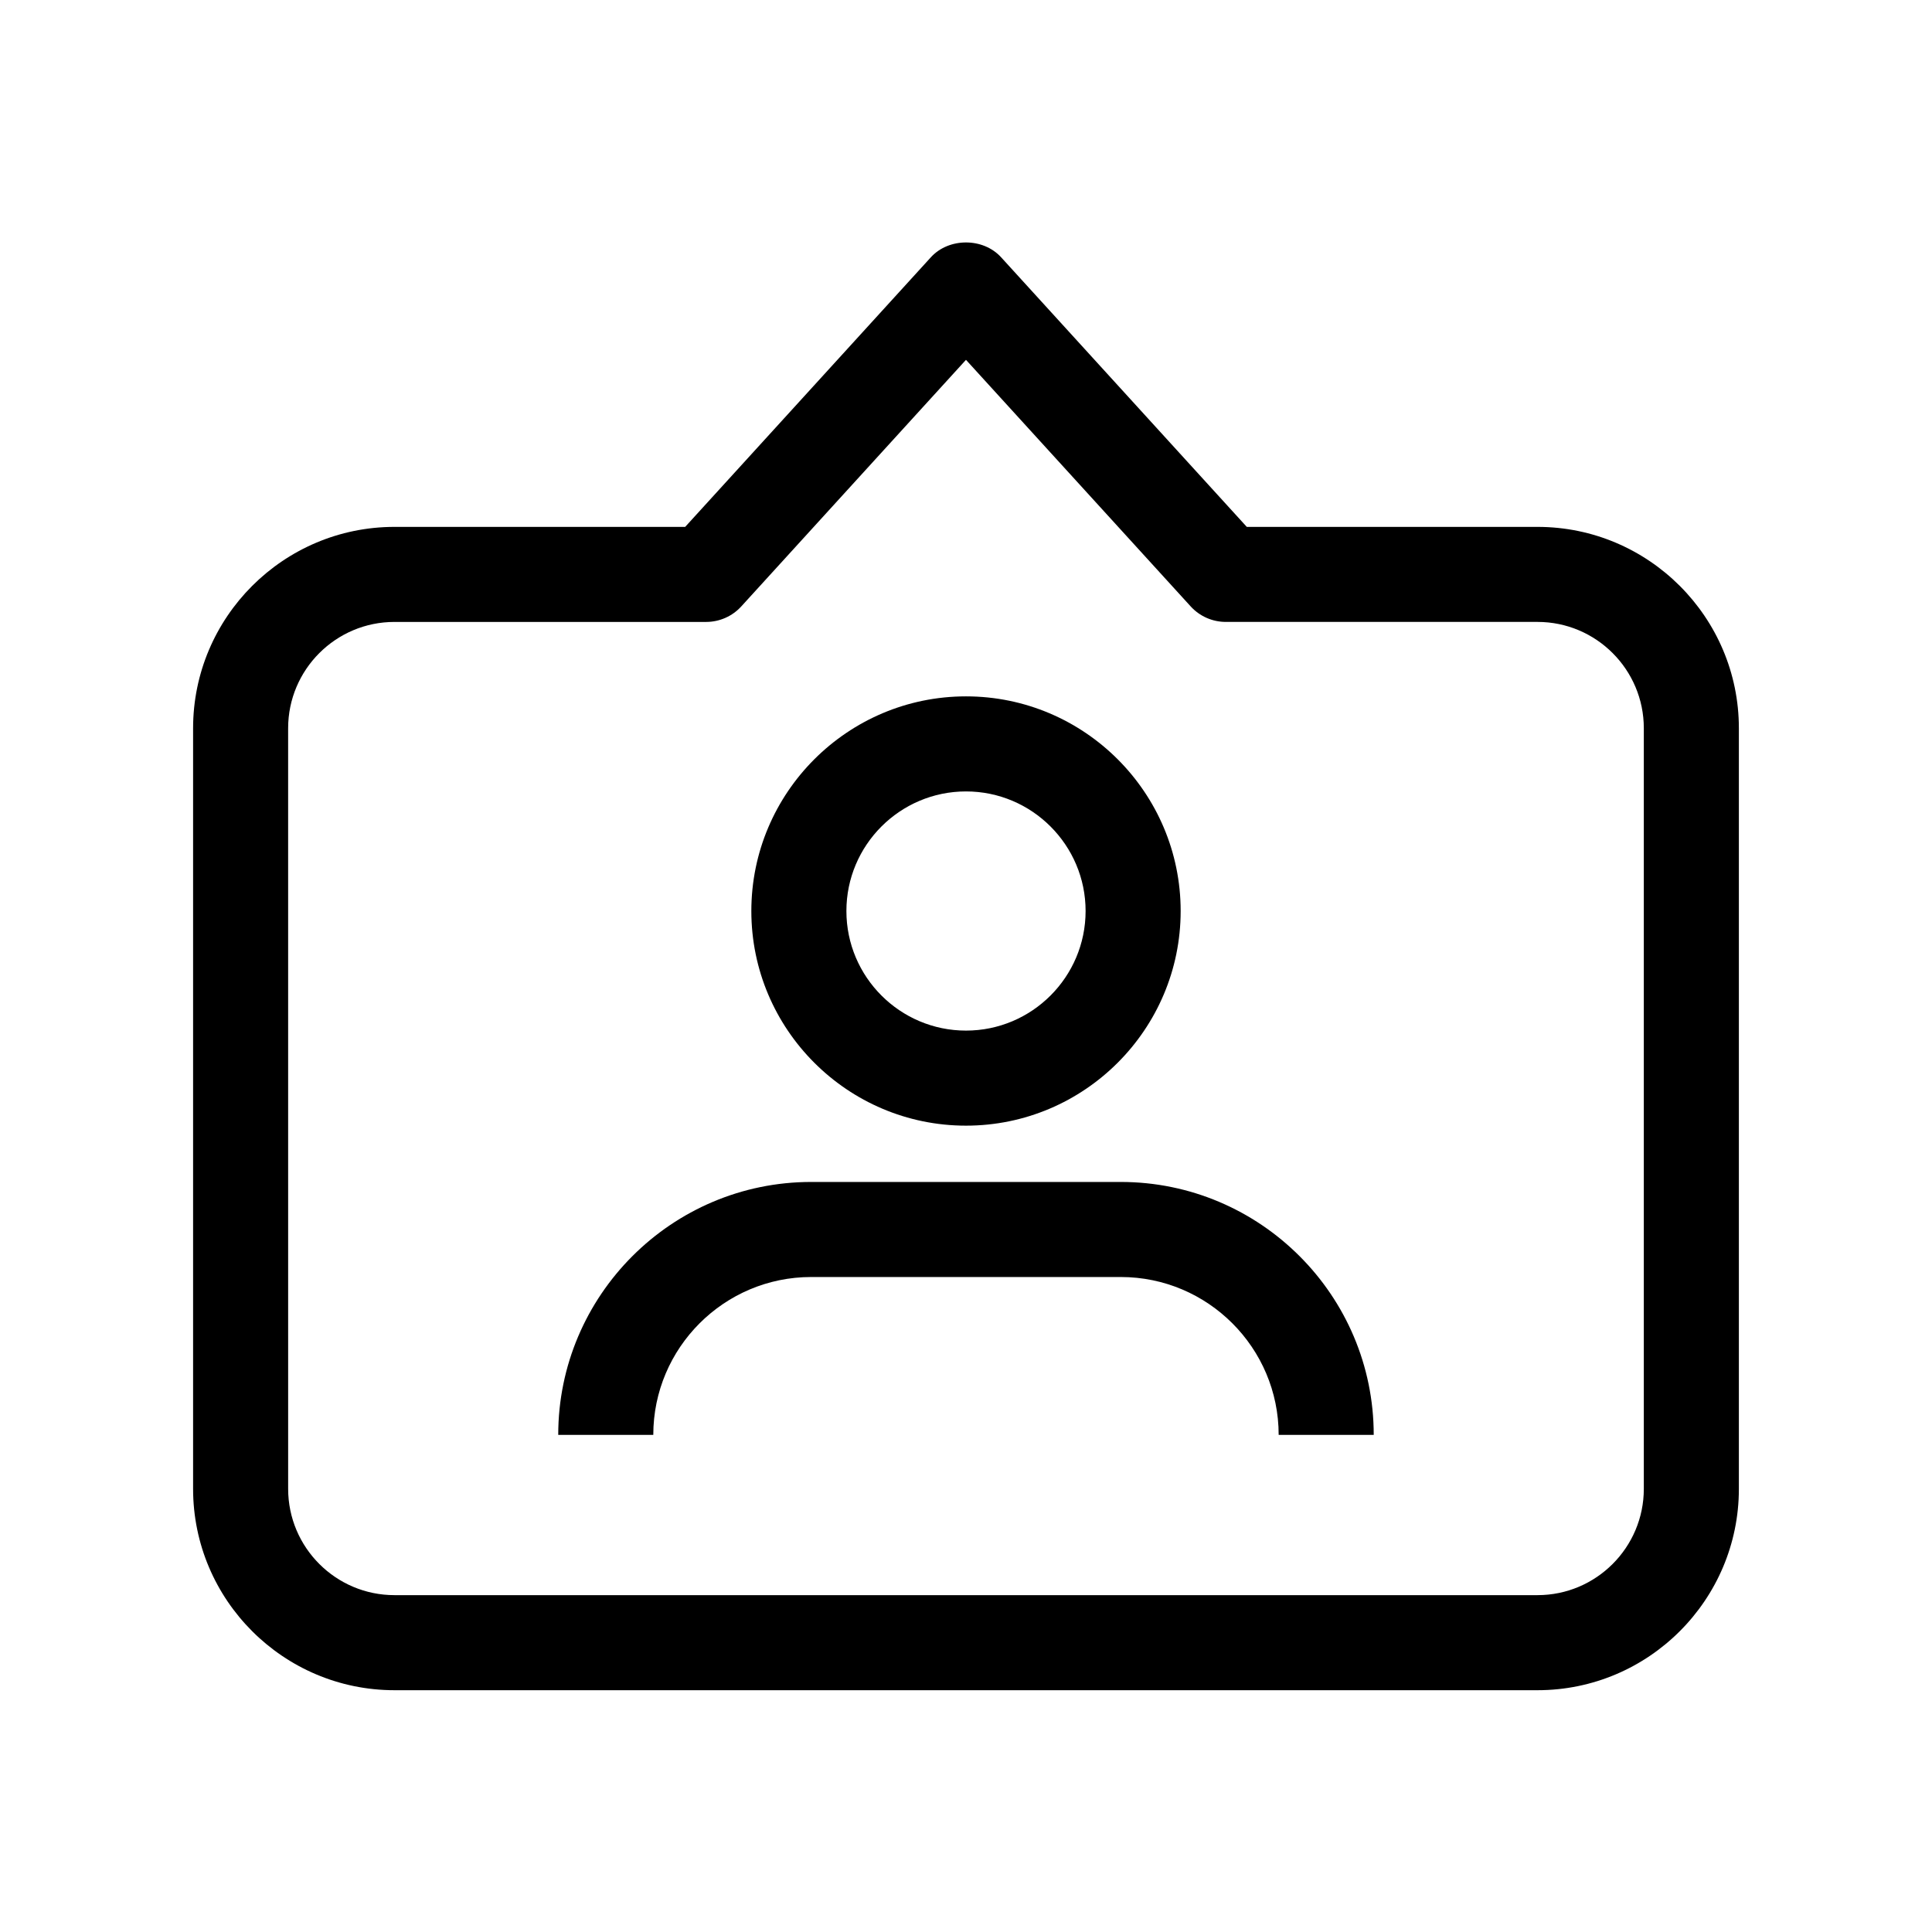
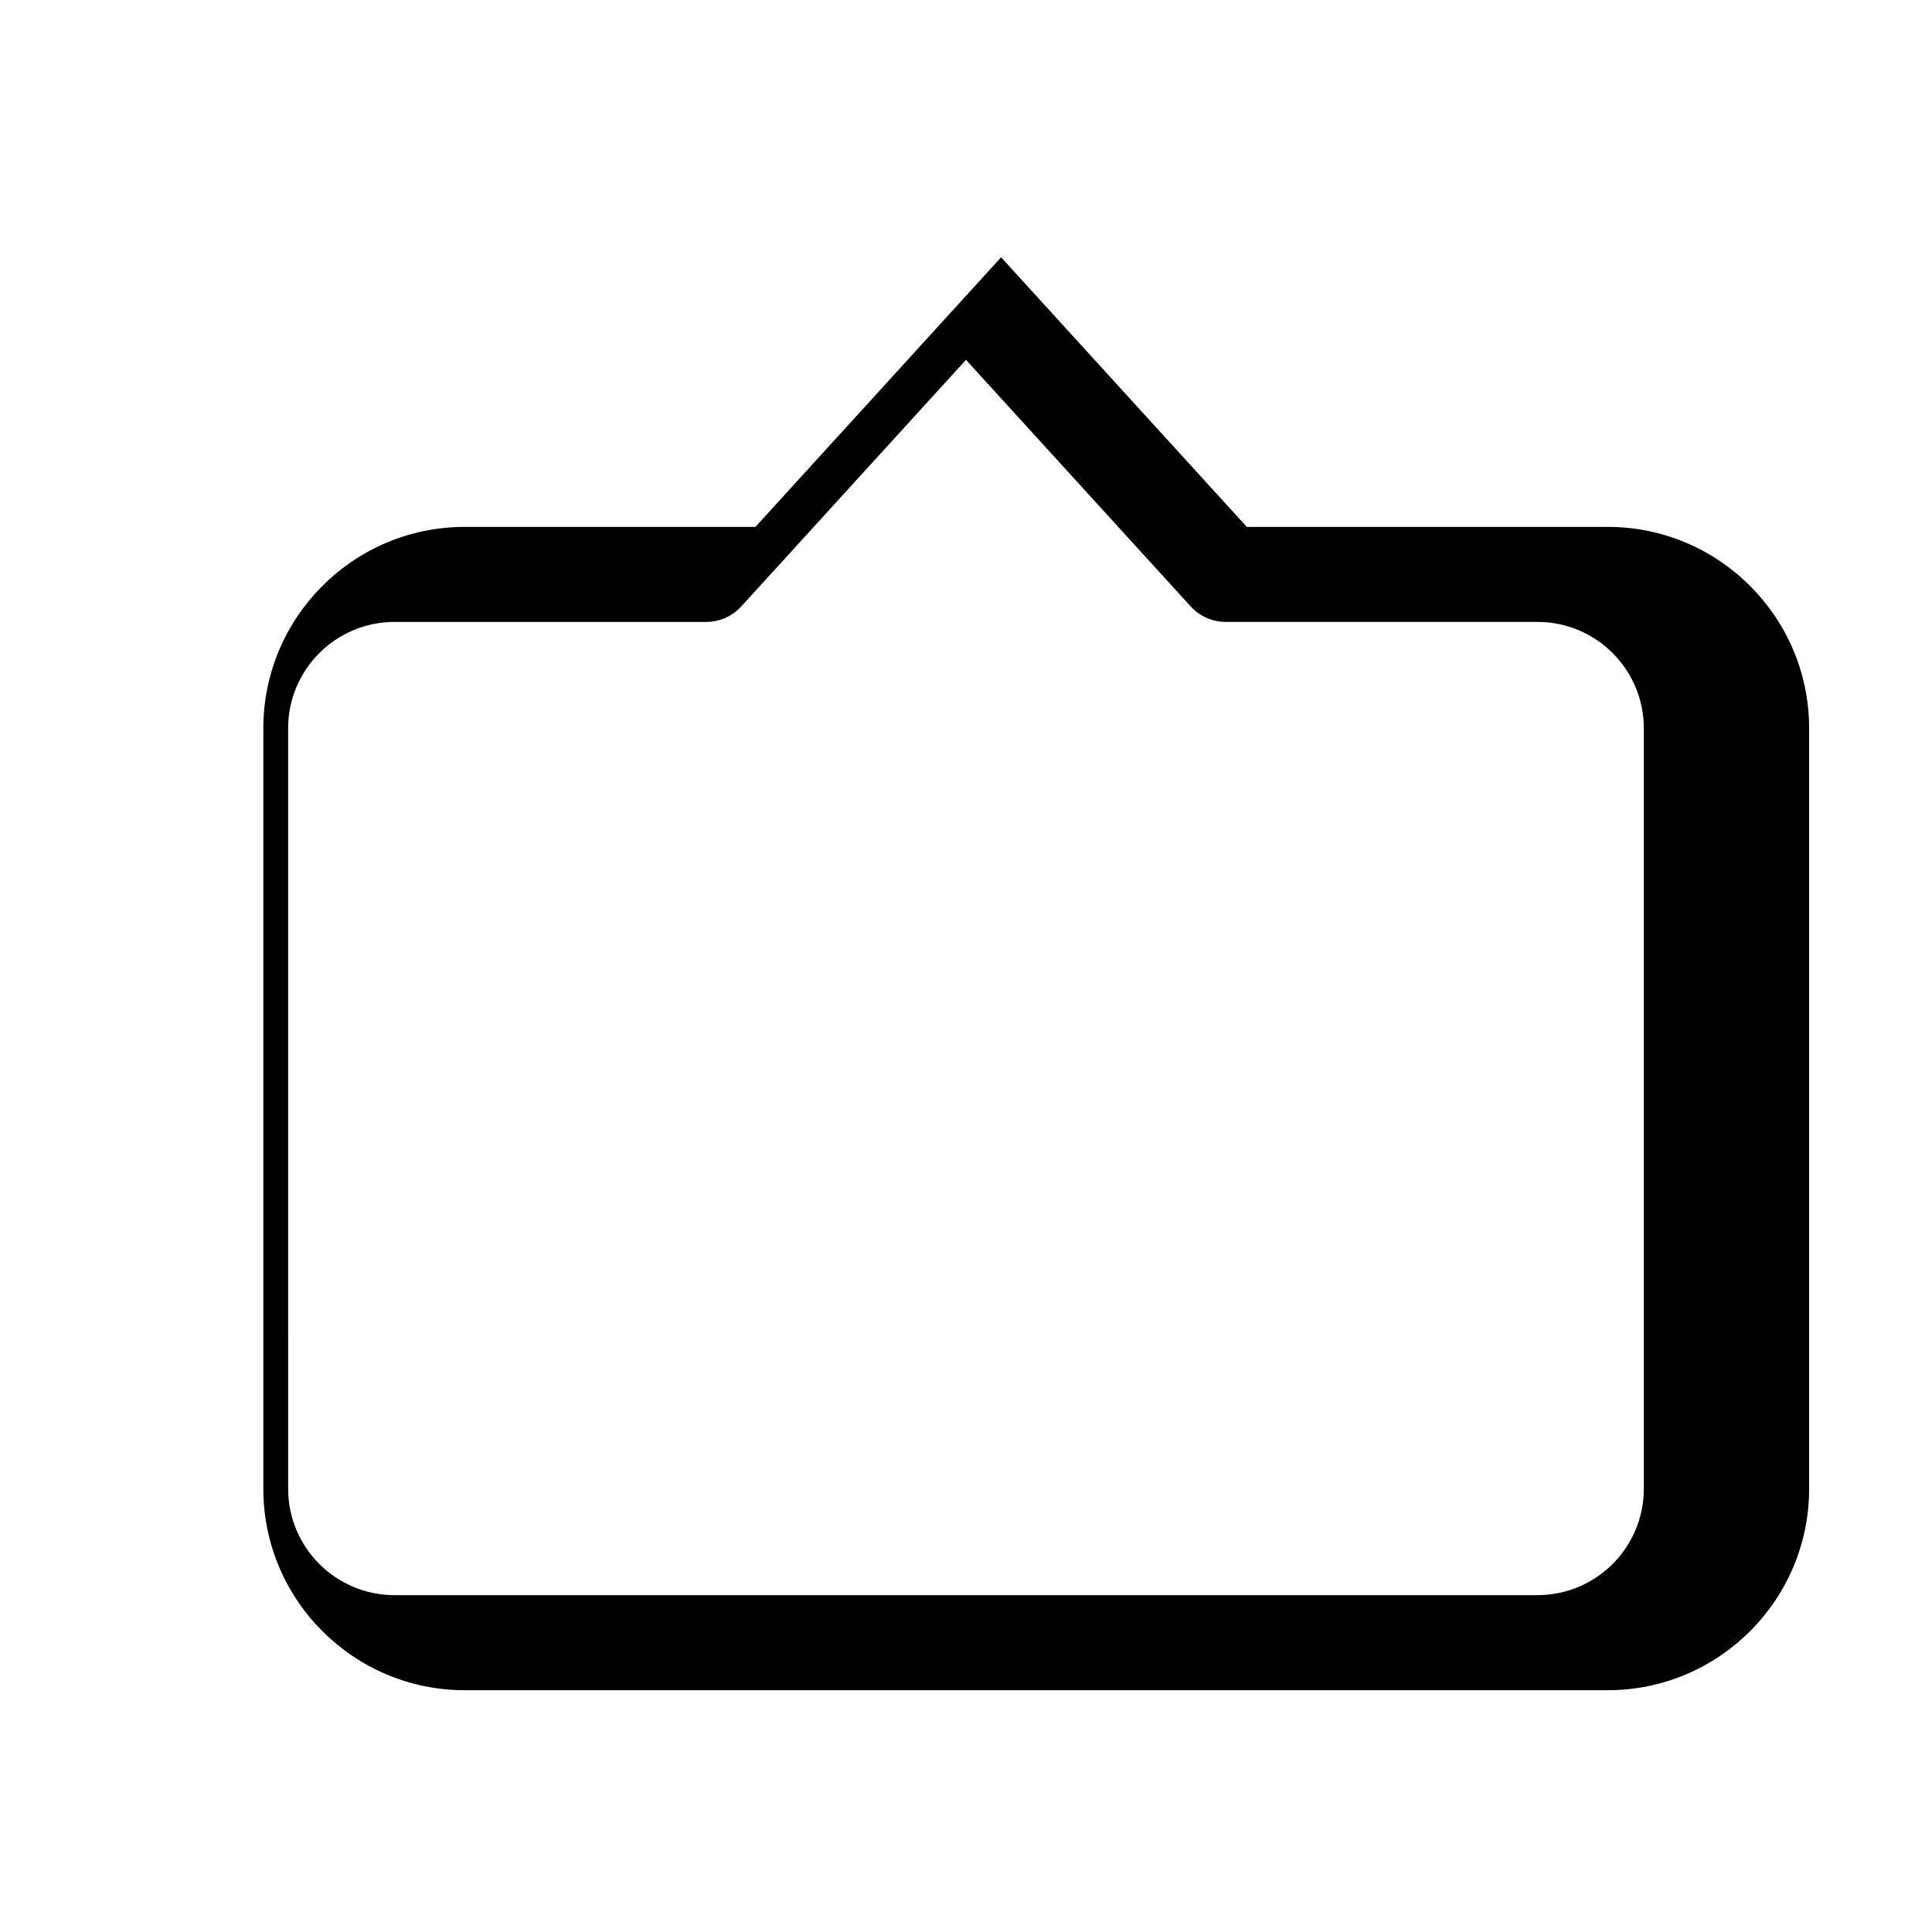
<svg xmlns="http://www.w3.org/2000/svg" fill="#000000" width="800px" height="800px" version="1.1" viewBox="144 144 512 512">
  <g>
-     <path d="m551.46 283.63h-77.047l-65.109-71.449c-4.769-5.238-13.844-5.238-18.617 0l-65.109 71.449h-77.047c-29.422 0-53.359 23.938-53.359 53.363v201.57c0 29.422 23.938 53.359 53.359 53.359h302.93c29.422 0 53.359-23.938 53.359-53.359v-201.57c0-29.426-23.938-53.363-53.359-53.363zm28.168 254.93c0 15.531-12.637 28.168-28.168 28.168h-302.93c-15.531 0-28.168-12.637-28.168-28.168l-0.004-201.57c0-15.531 12.637-28.172 28.168-28.172h82.609c3.543 0 6.922-1.492 9.309-4.109l59.551-65.348 59.547 65.344c2.387 2.621 5.769 4.109 9.309 4.109h82.609c15.531 0 28.168 12.637 28.168 28.172z" />
-     <path d="m441.02 457.23h-82.051c-36.961 0-67.031 30.074-67.031 67.031h25.191c0-23.074 18.773-41.84 41.84-41.84h82.051c23.074 0 41.84 18.773 41.84 41.84h25.191c0-36.957-30.07-67.031-67.031-67.031z" />
-     <path d="m400 442.31c31.367 0 56.887-25.52 56.887-56.887-0.004-31.363-25.52-56.879-56.887-56.879s-56.887 25.52-56.887 56.887c0 31.367 25.52 56.879 56.887 56.879zm0-88.574c17.477 0 31.695 14.219 31.695 31.695-0.004 17.477-14.219 31.688-31.695 31.688s-31.695-14.219-31.695-31.695c0-17.473 14.215-31.688 31.695-31.688z" />
+     <path d="m551.46 283.63h-77.047l-65.109-71.449l-65.109 71.449h-77.047c-29.422 0-53.359 23.938-53.359 53.363v201.57c0 29.422 23.938 53.359 53.359 53.359h302.93c29.422 0 53.359-23.938 53.359-53.359v-201.57c0-29.426-23.938-53.363-53.359-53.363zm28.168 254.93c0 15.531-12.637 28.168-28.168 28.168h-302.93c-15.531 0-28.168-12.637-28.168-28.168l-0.004-201.57c0-15.531 12.637-28.172 28.168-28.172h82.609c3.543 0 6.922-1.492 9.309-4.109l59.551-65.348 59.547 65.344c2.387 2.621 5.769 4.109 9.309 4.109h82.609c15.531 0 28.168 12.637 28.168 28.172z" />
  </g>
</svg>